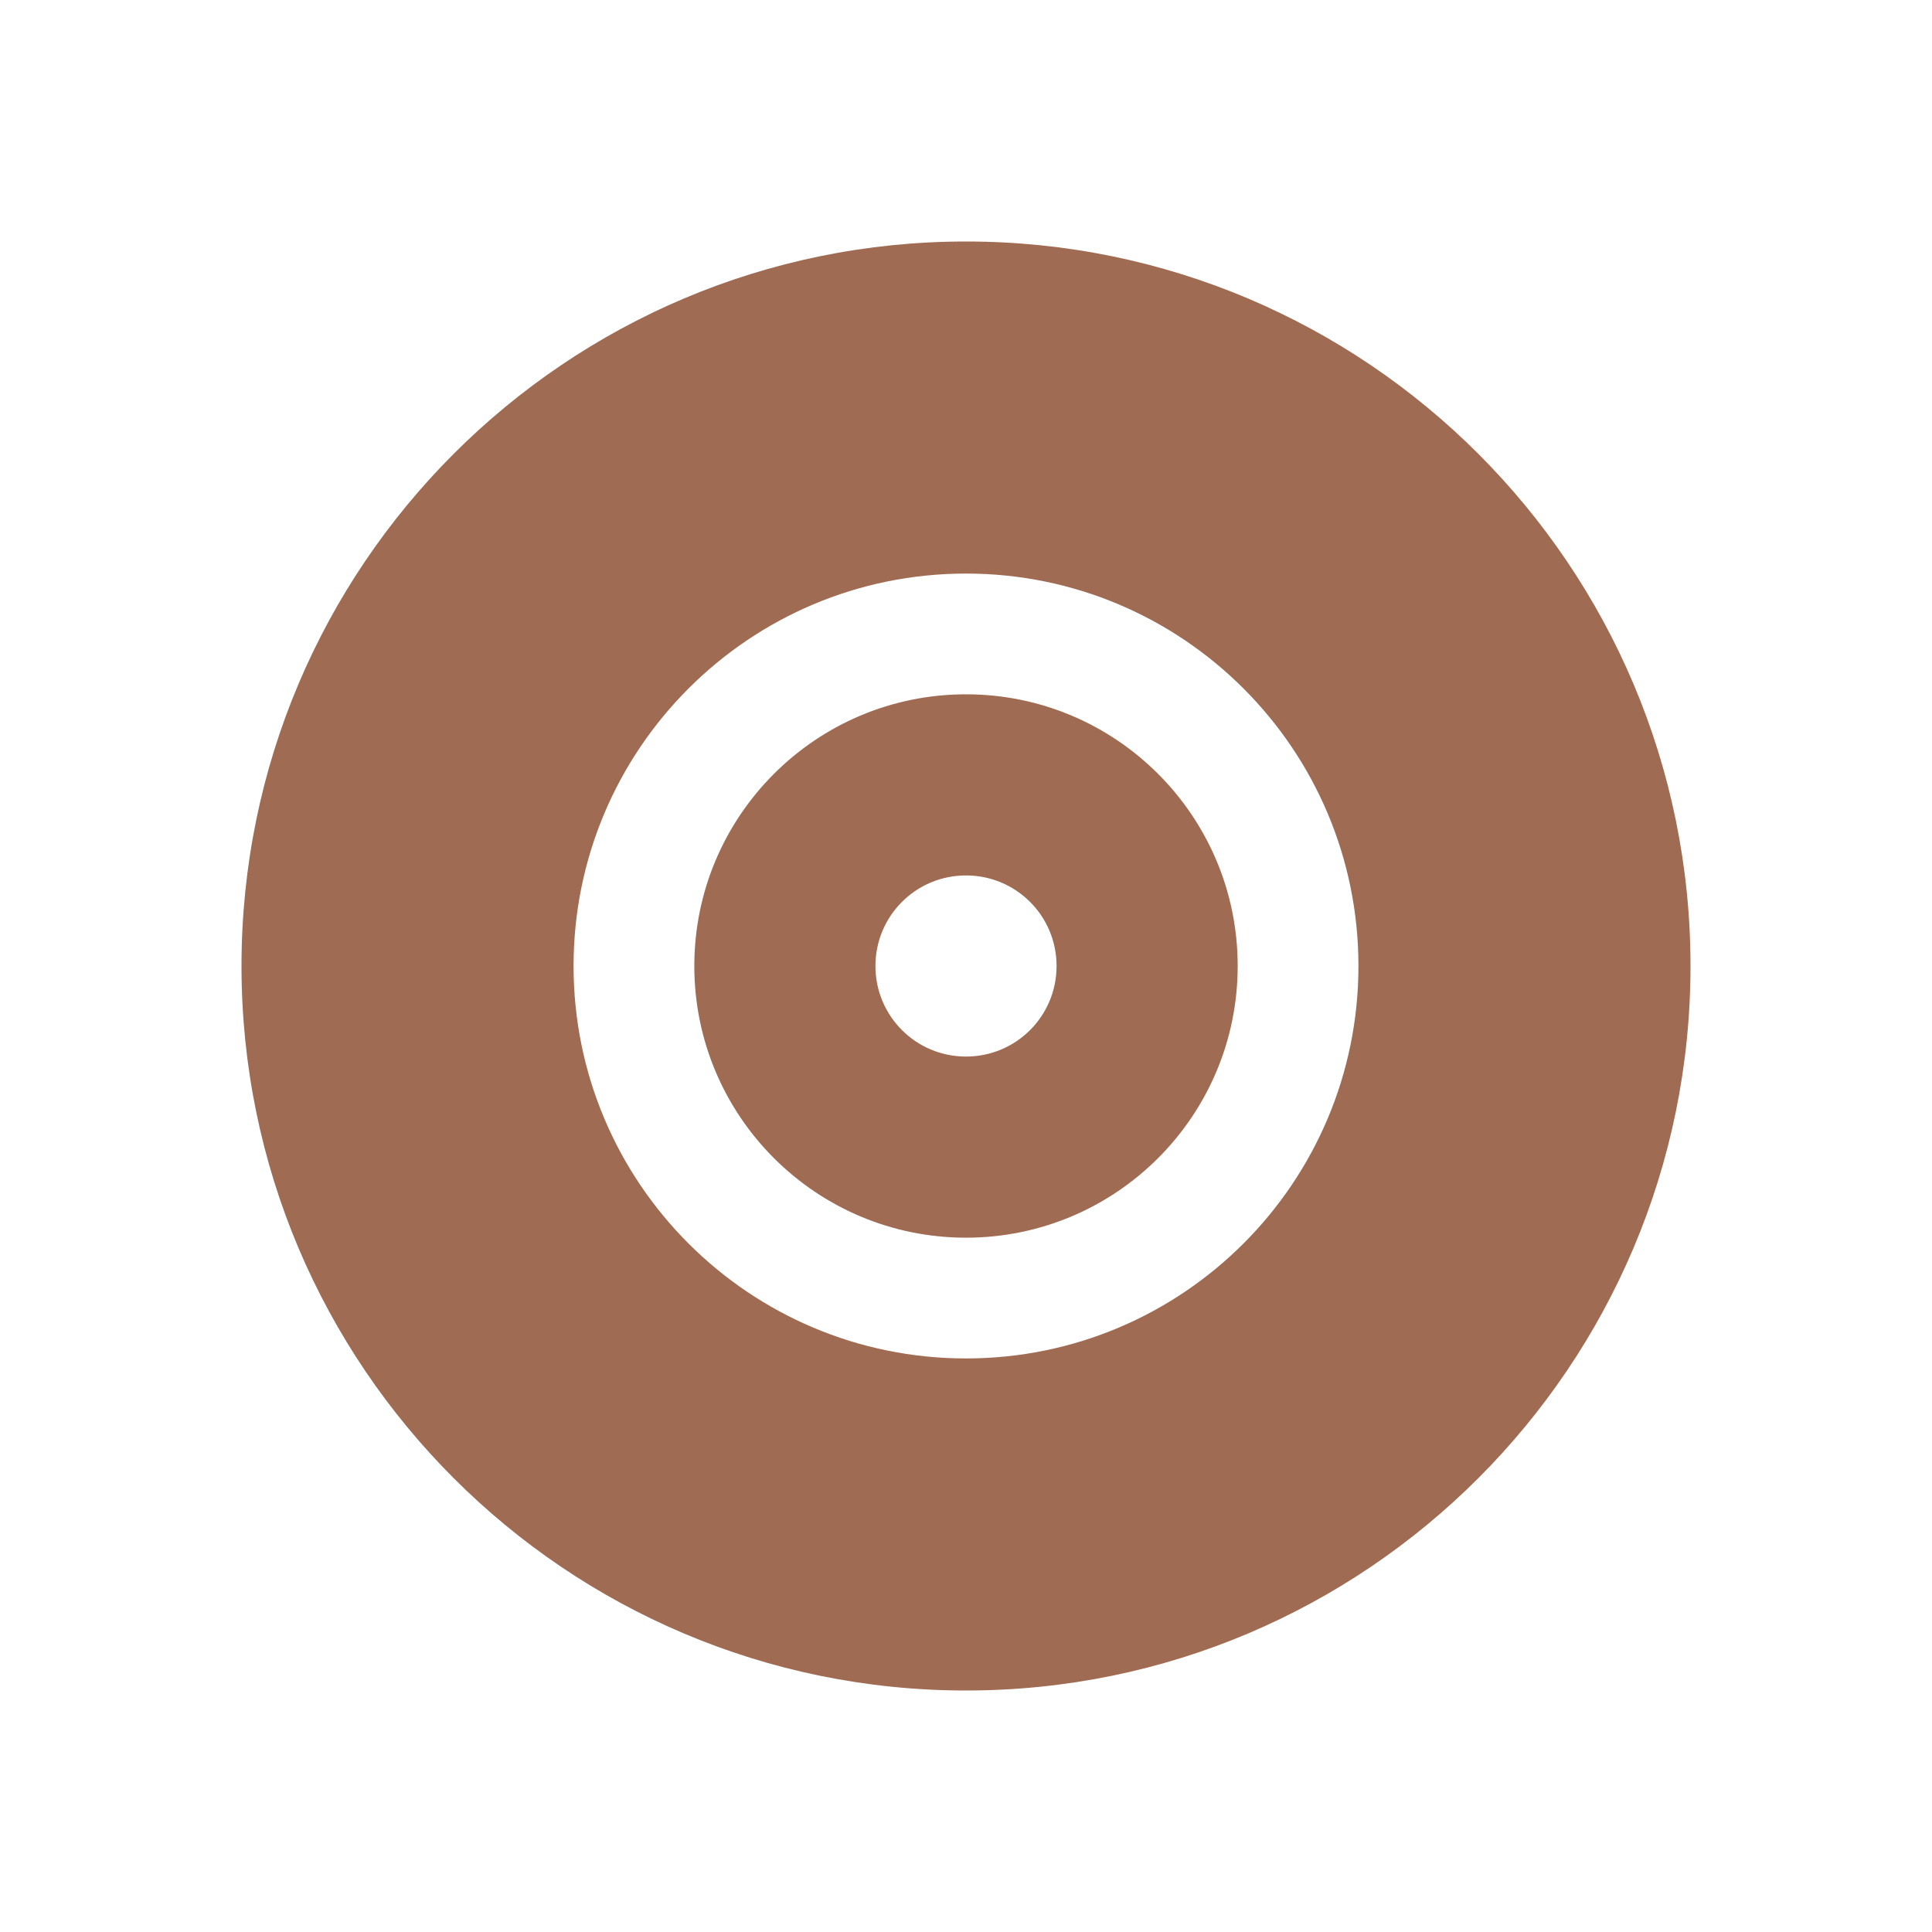
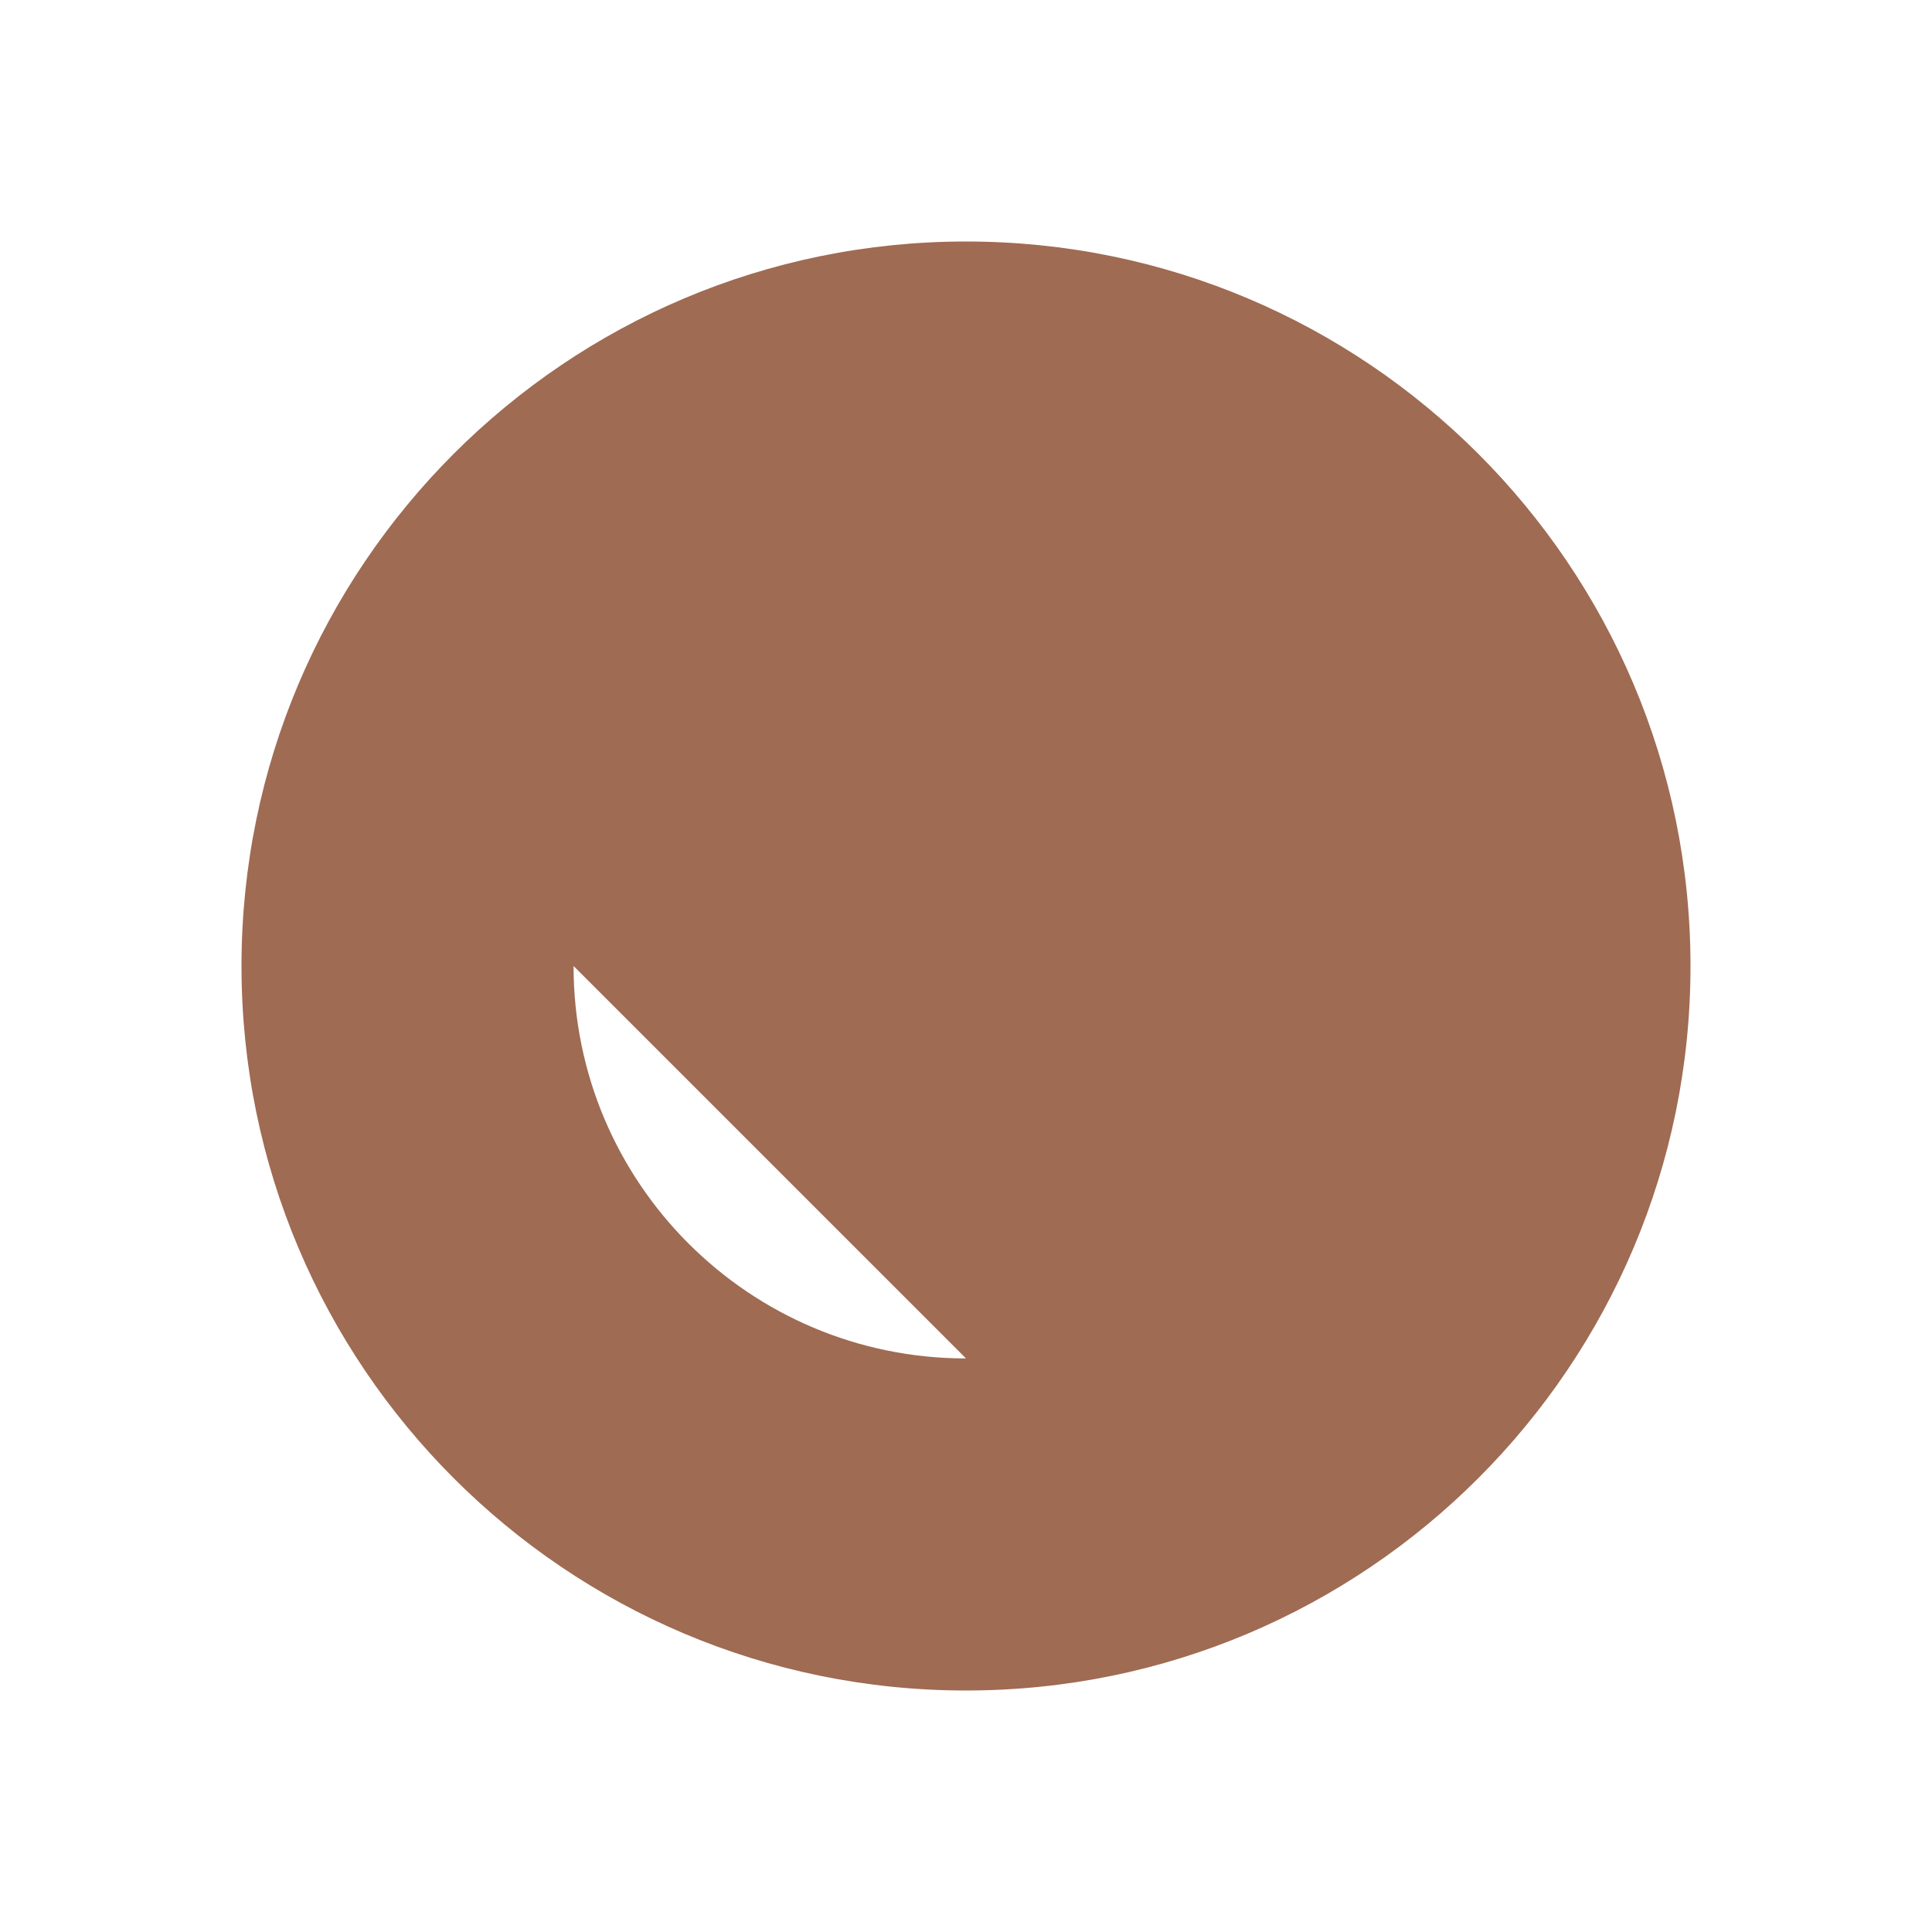
<svg xmlns="http://www.w3.org/2000/svg" viewBox="0 0 64 64">
  <defs fill="#9F6B53" />
-   <path d="m32,8c-13.25,0-24,10.75-24,24s10.75,24,24,24,24-10.75,24-24-10.75-24-24-24Zm0,37c-7.18,0-13-5.82-13-13s5.82-13,13-13,13,5.82,13,13-5.82,13-13,13Zm0-22c-4.97,0-9,4.03-9,9s4.03,9,9,9,9-4.03,9-9-4.03-9-9-9Zm0,12c-1.66,0-3-1.34-3-3s1.34-3,3-3,3,1.34,3,3-1.34,3-3,3Z" fill="#9F6B53" />
+   <path d="m32,8c-13.25,0-24,10.75-24,24s10.75,24,24,24,24-10.75,24-24-10.75-24-24-24Zm0,37c-7.18,0-13-5.82-13-13Zm0-22c-4.97,0-9,4.03-9,9s4.03,9,9,9,9-4.03,9-9-4.03-9-9-9Zm0,12c-1.66,0-3-1.34-3-3s1.34-3,3-3,3,1.34,3,3-1.34,3-3,3Z" fill="#9F6B53" />
</svg>